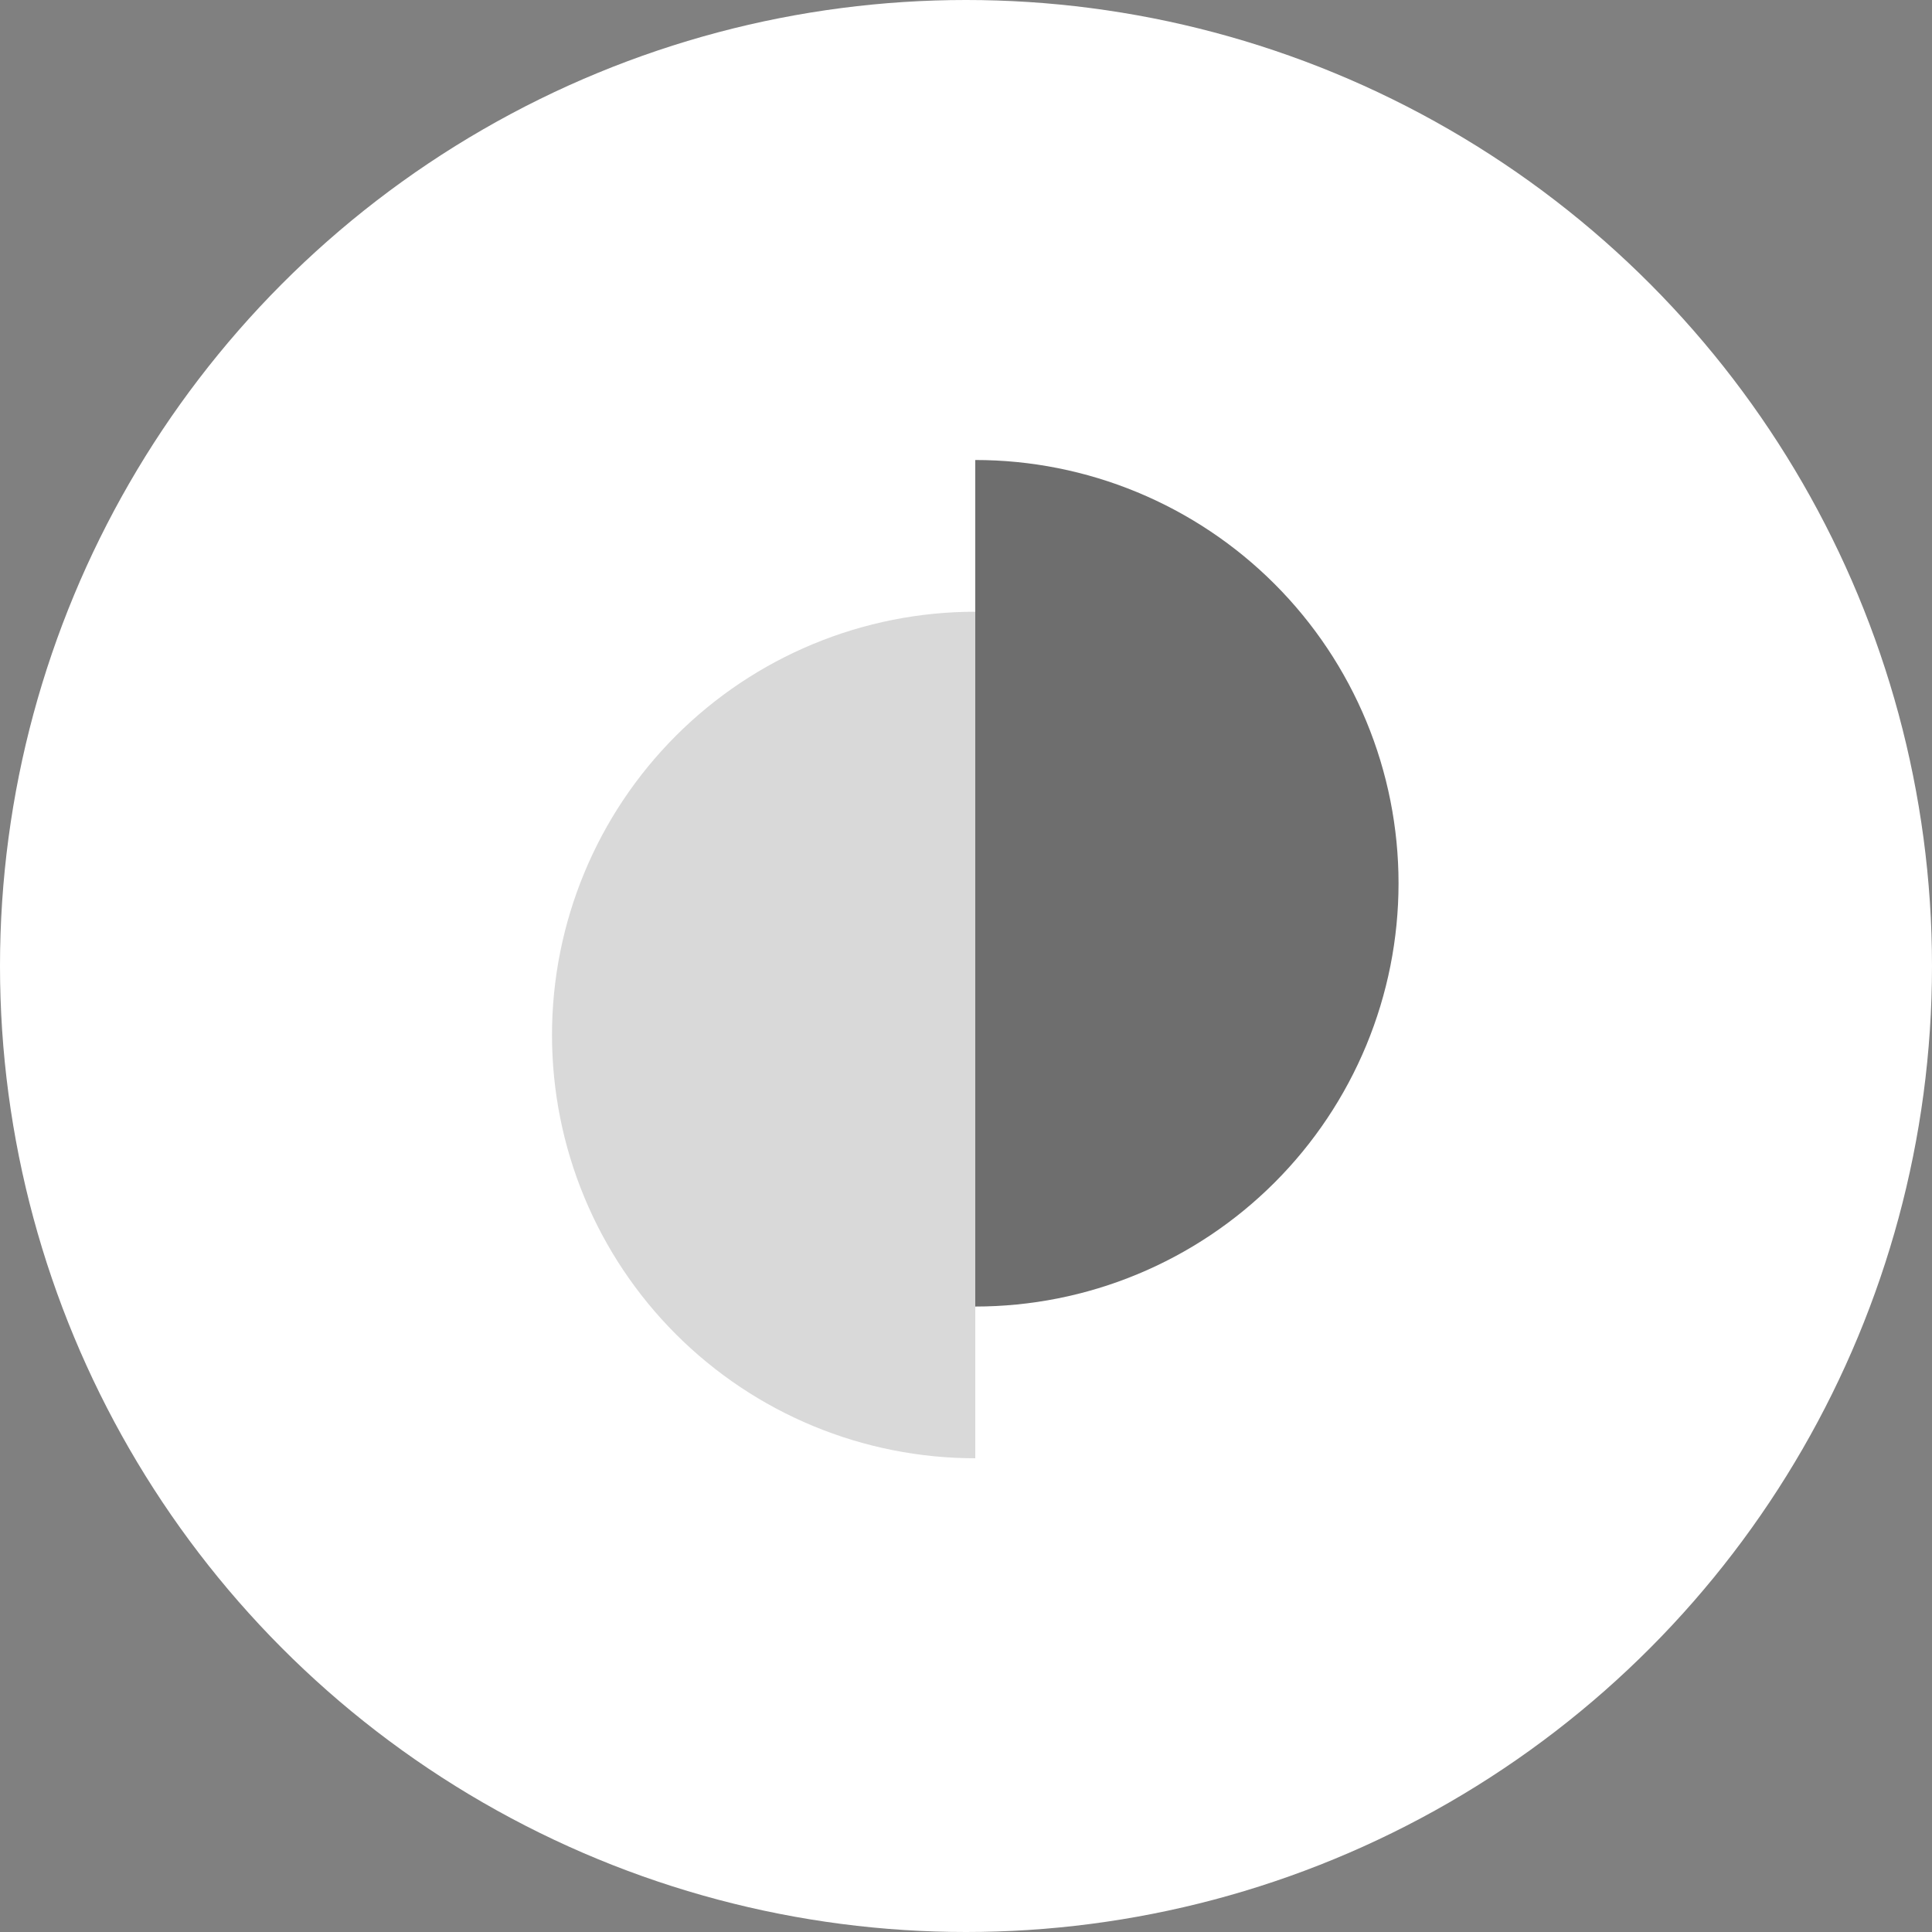
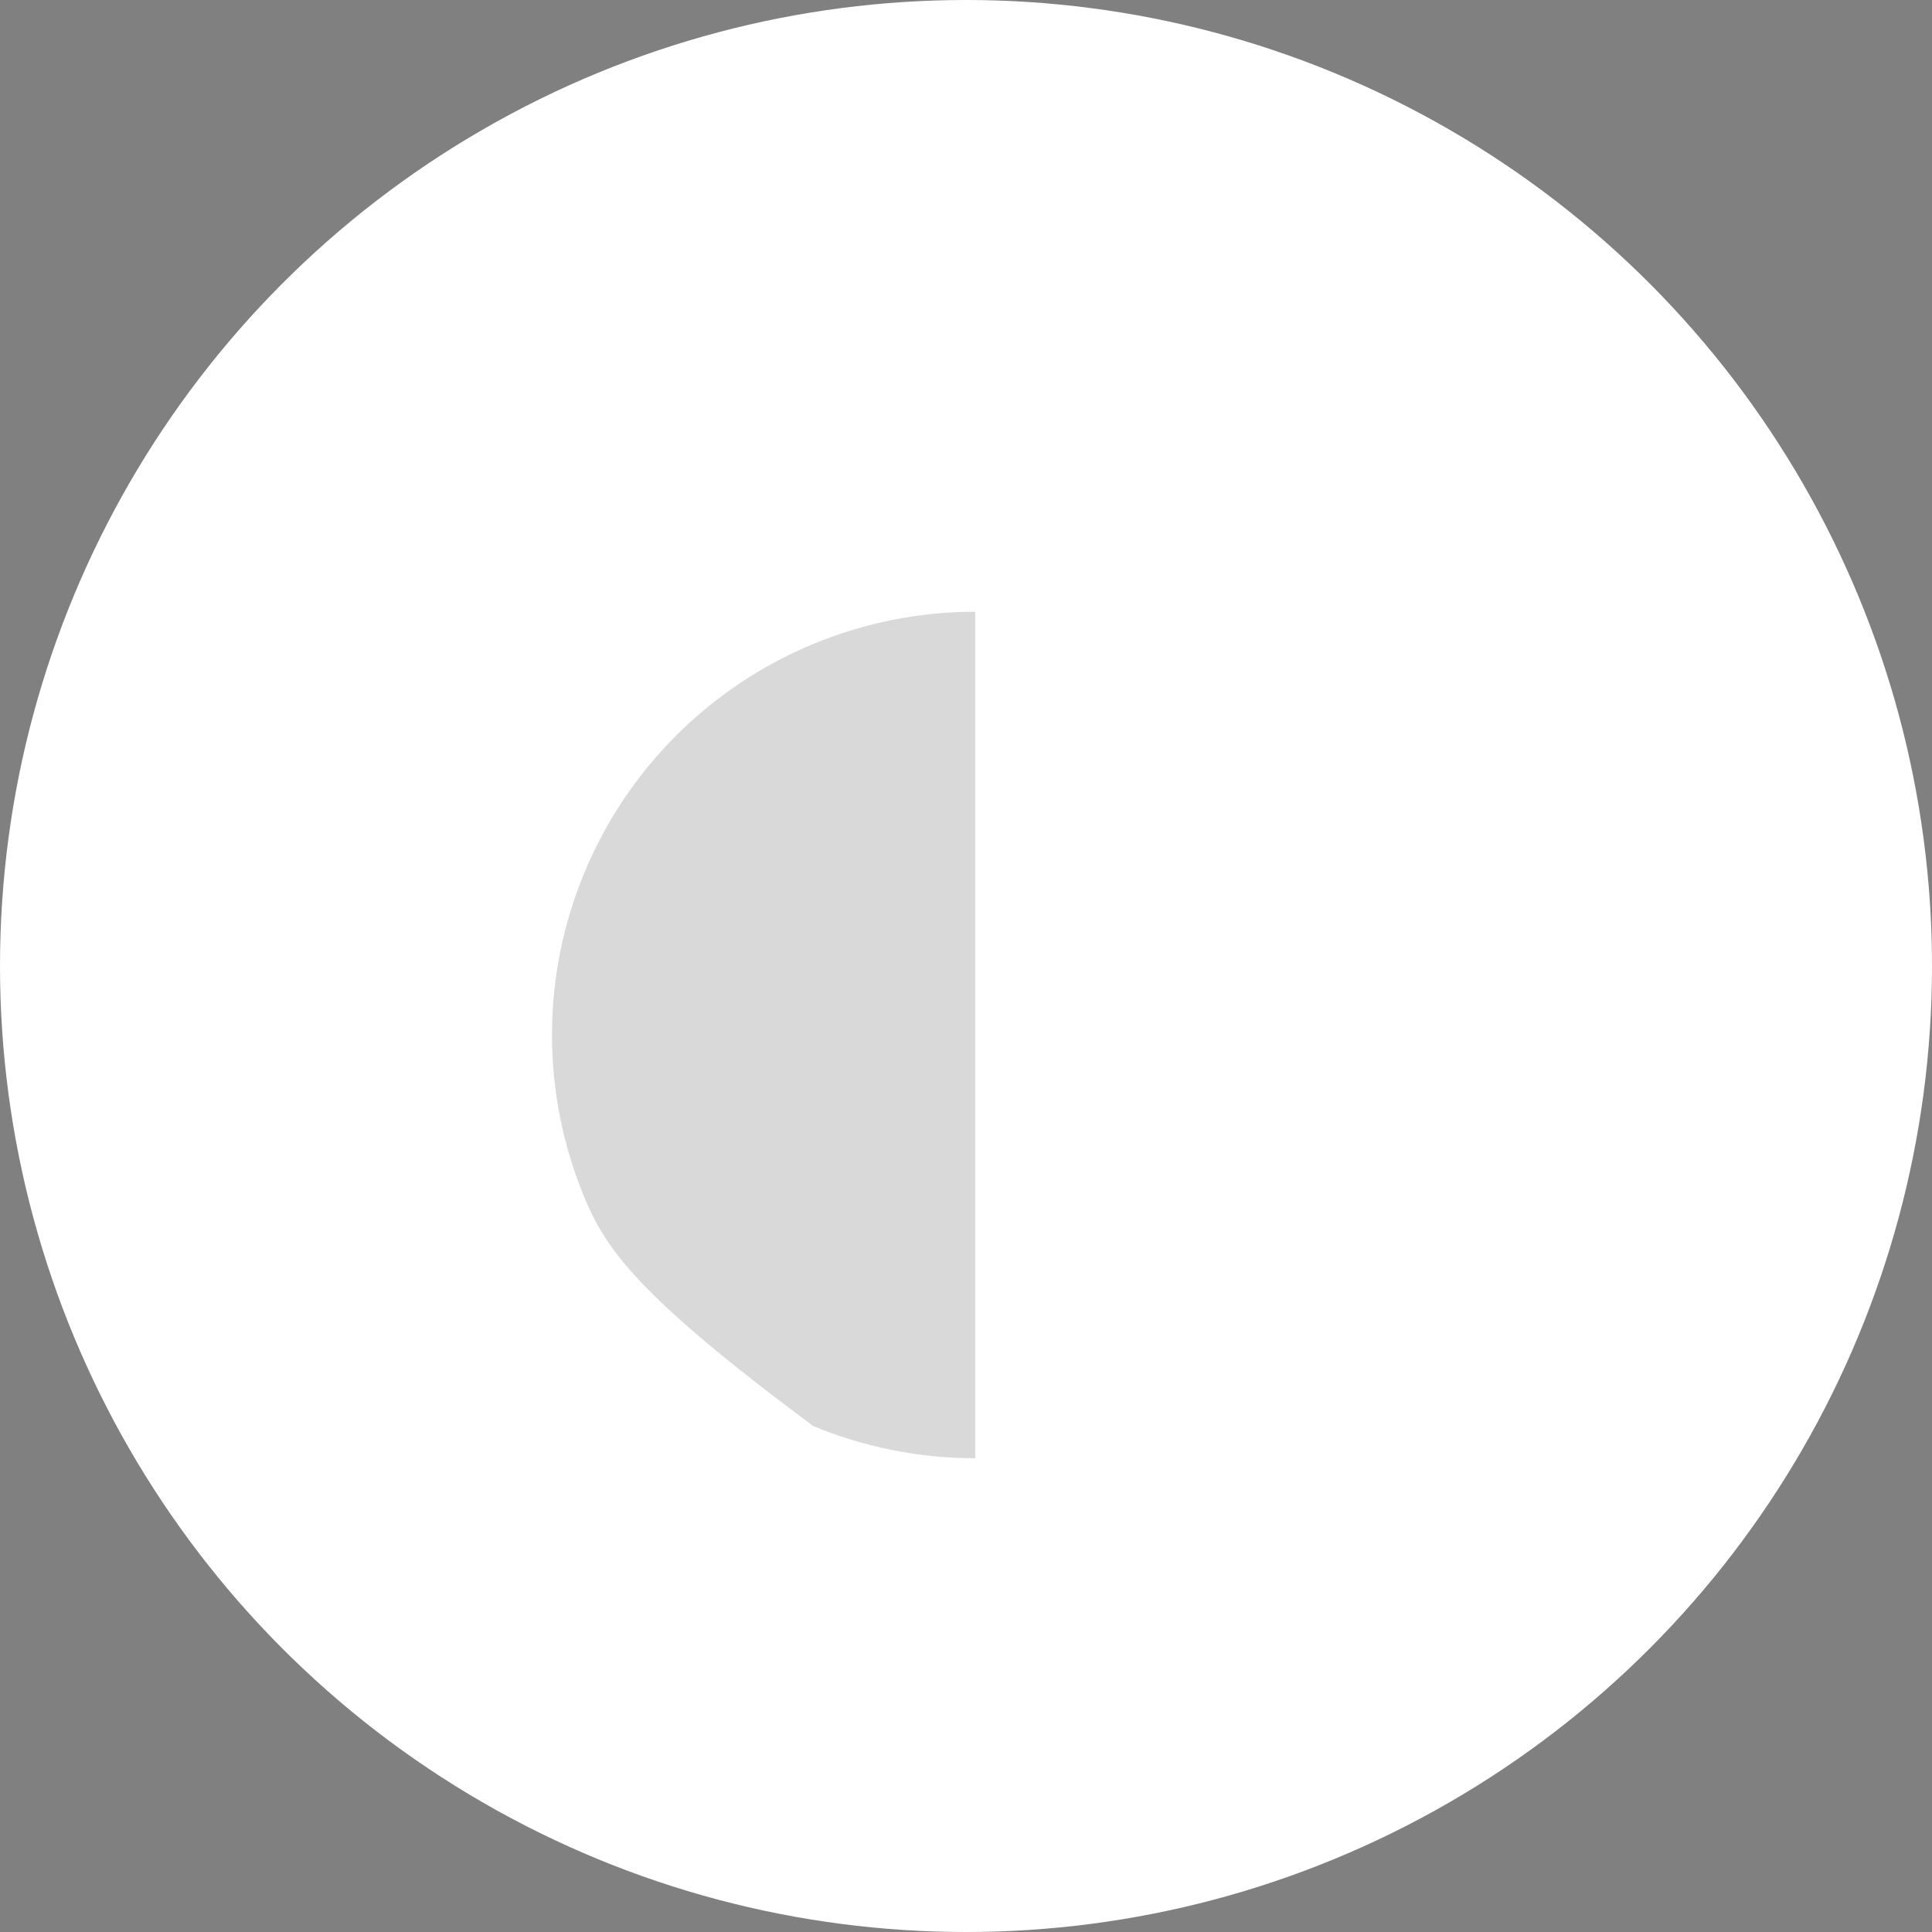
<svg xmlns="http://www.w3.org/2000/svg" width="84" height="84" viewBox="0 0 84 84" fill="none">
  <rect x="0" y="0" width="84" height="84" fill="#808080" stroke="none" />
  <circle cx="42" cy="42" r="42" fill="white" />
-   <path d="M42.403 63.403C39.986 63.403 37.593 62.927 35.36 62.003C33.127 61.078 31.099 59.722 29.39 58.013C27.681 56.304 26.325 54.276 25.401 52.043C24.476 49.81 24 47.417 24 45C24 42.584 24.476 40.191 25.401 37.958C26.325 35.725 27.681 33.696 29.39 31.987C31.099 30.278 33.127 28.923 35.36 27.998C37.593 27.073 39.986 26.597 42.403 26.597L42.403 45L42.403 63.403Z" fill="#D9D9D9" />
-   <path opacity="0.8" d="M42.403 20C44.82 20 47.213 20.476 49.446 21.401C51.678 22.326 53.707 23.681 55.416 25.39C57.125 27.099 58.48 29.128 59.405 31.36C60.33 33.593 60.806 35.986 60.806 38.403C60.806 40.82 60.33 43.213 59.405 45.446C58.48 47.678 57.125 49.707 55.416 51.416C53.707 53.125 51.678 54.48 49.446 55.405C47.213 56.33 44.82 56.806 42.403 56.806L42.403 38.403L42.403 20Z" fill="#4A4A4A" />
+   <path d="M42.403 63.403C39.986 63.403 37.593 62.927 35.36 62.003C27.681 56.304 26.325 54.276 25.401 52.043C24.476 49.81 24 47.417 24 45C24 42.584 24.476 40.191 25.401 37.958C26.325 35.725 27.681 33.696 29.39 31.987C31.099 30.278 33.127 28.923 35.36 27.998C37.593 27.073 39.986 26.597 42.403 26.597L42.403 45L42.403 63.403Z" fill="#D9D9D9" />
</svg>